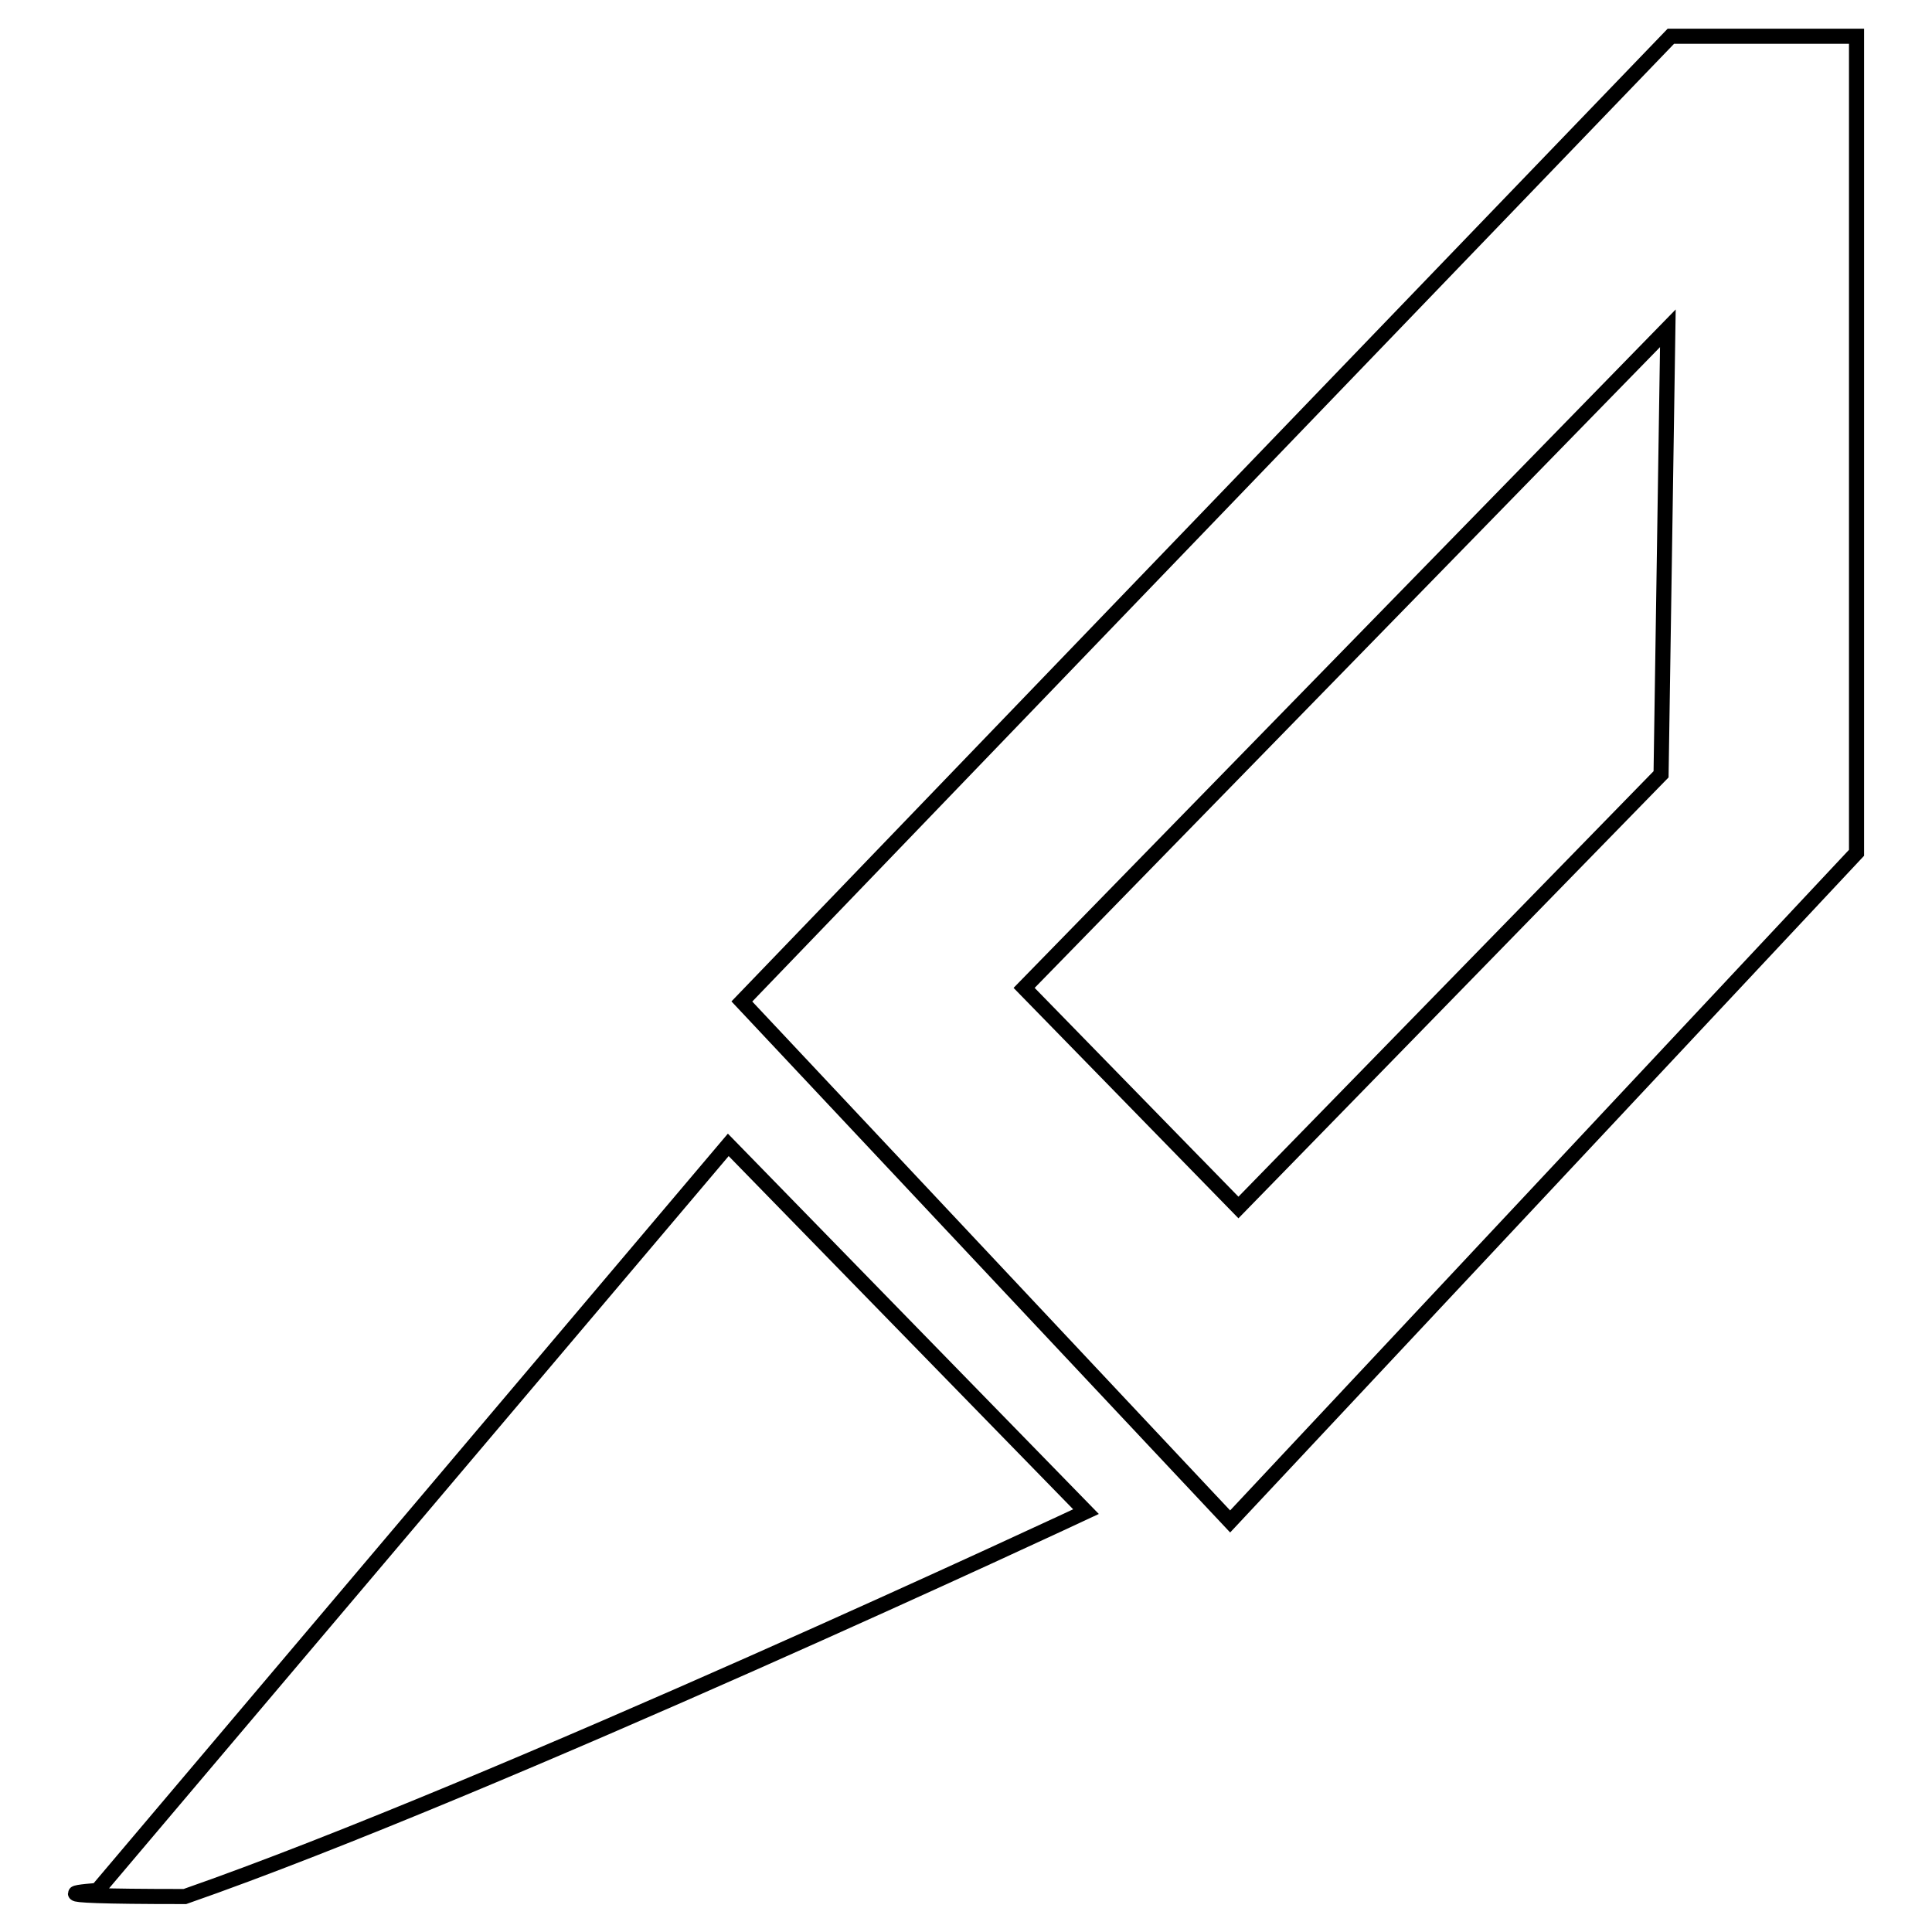
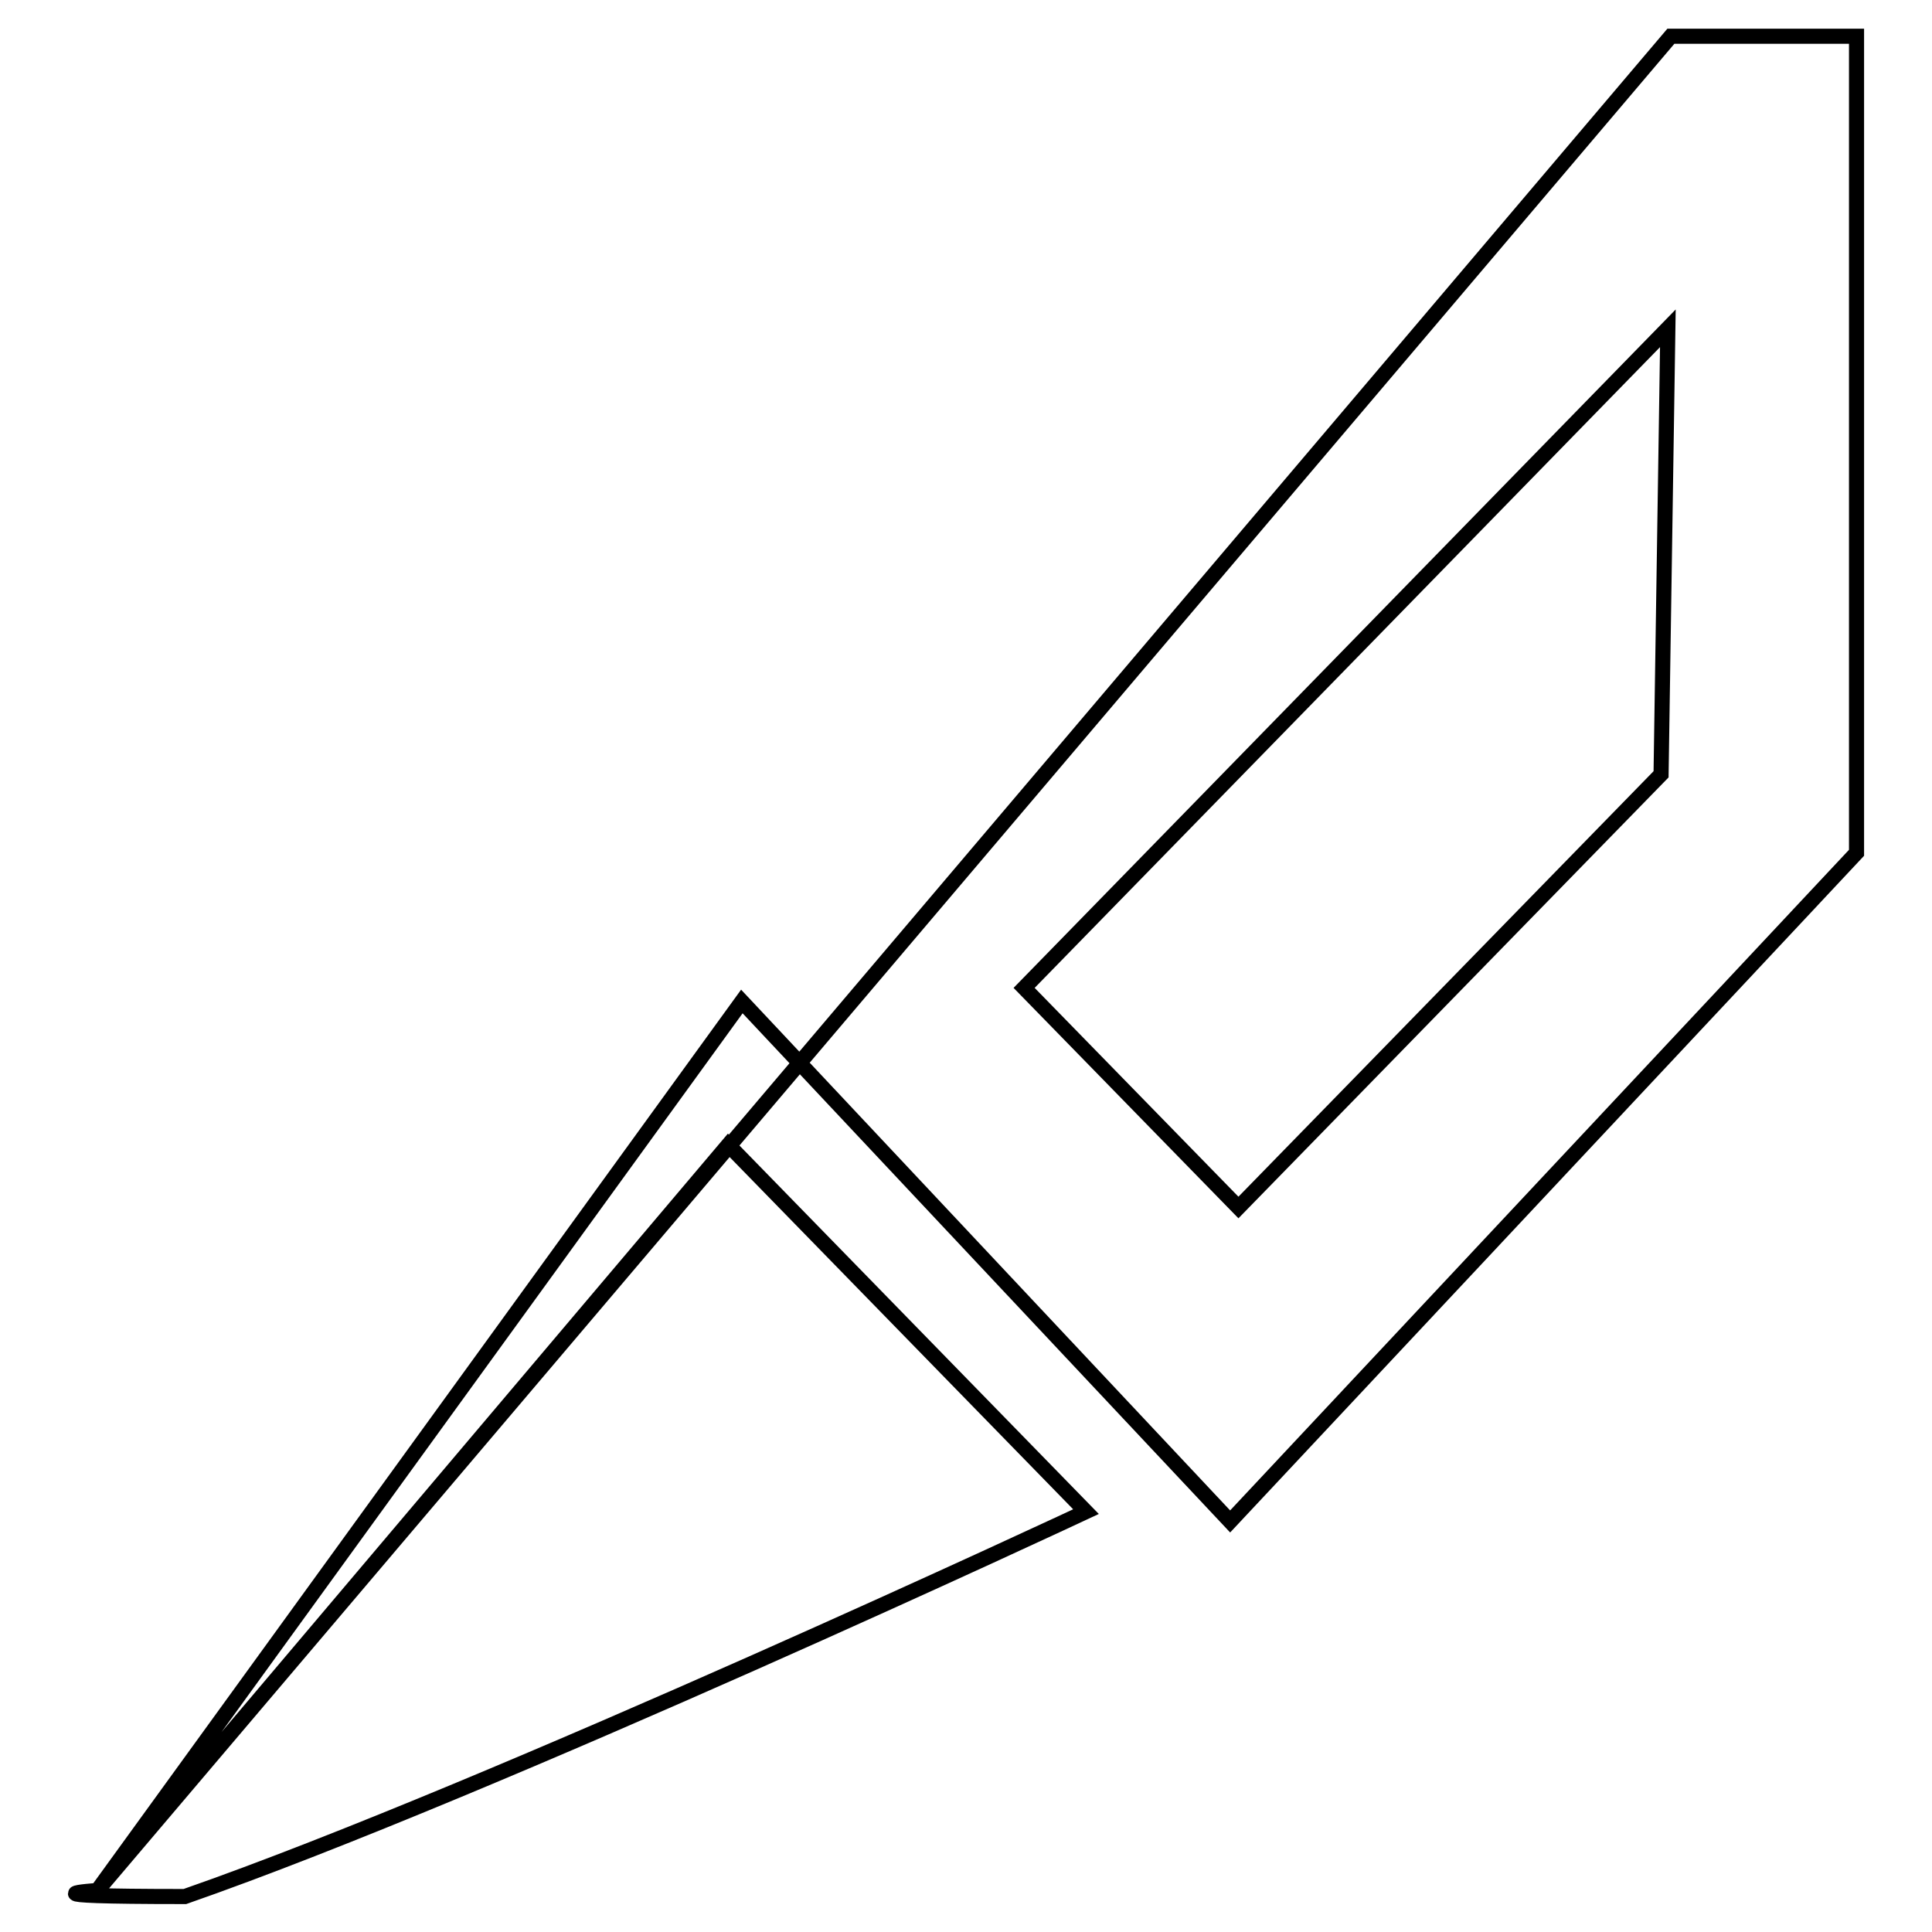
<svg xmlns="http://www.w3.org/2000/svg" version="1.1" x="0px" y="0px" viewBox="0 0 256 256" enable-background="new 0 0 256 256" xml:space="preserve">
  <g>
-     <path stroke-width="2" fill-opacity="0" stroke="#000000" d="M12.9,250.5c0,0-11.6,0.8,11.6,0.8c41-14.3,119.4-51,119.4-51l-47.4-48.6L12.9,250.5z M221.4,4.8 L98.3,132.7l64.7,68.9L246,113V4.8H221.4z M220.1,102.6l-56,57.4l-28.4-29.1L221,43.5L220.1,102.6L220.1,102.6z" />
+     <path stroke-width="2" fill-opacity="0" stroke="#000000" d="M12.9,250.5c0,0-11.6,0.8,11.6,0.8c41-14.3,119.4-51,119.4-51l-47.4-48.6L12.9,250.5z L98.3,132.7l64.7,68.9L246,113V4.8H221.4z M220.1,102.6l-56,57.4l-28.4-29.1L221,43.5L220.1,102.6L220.1,102.6z" />
  </g>
</svg>